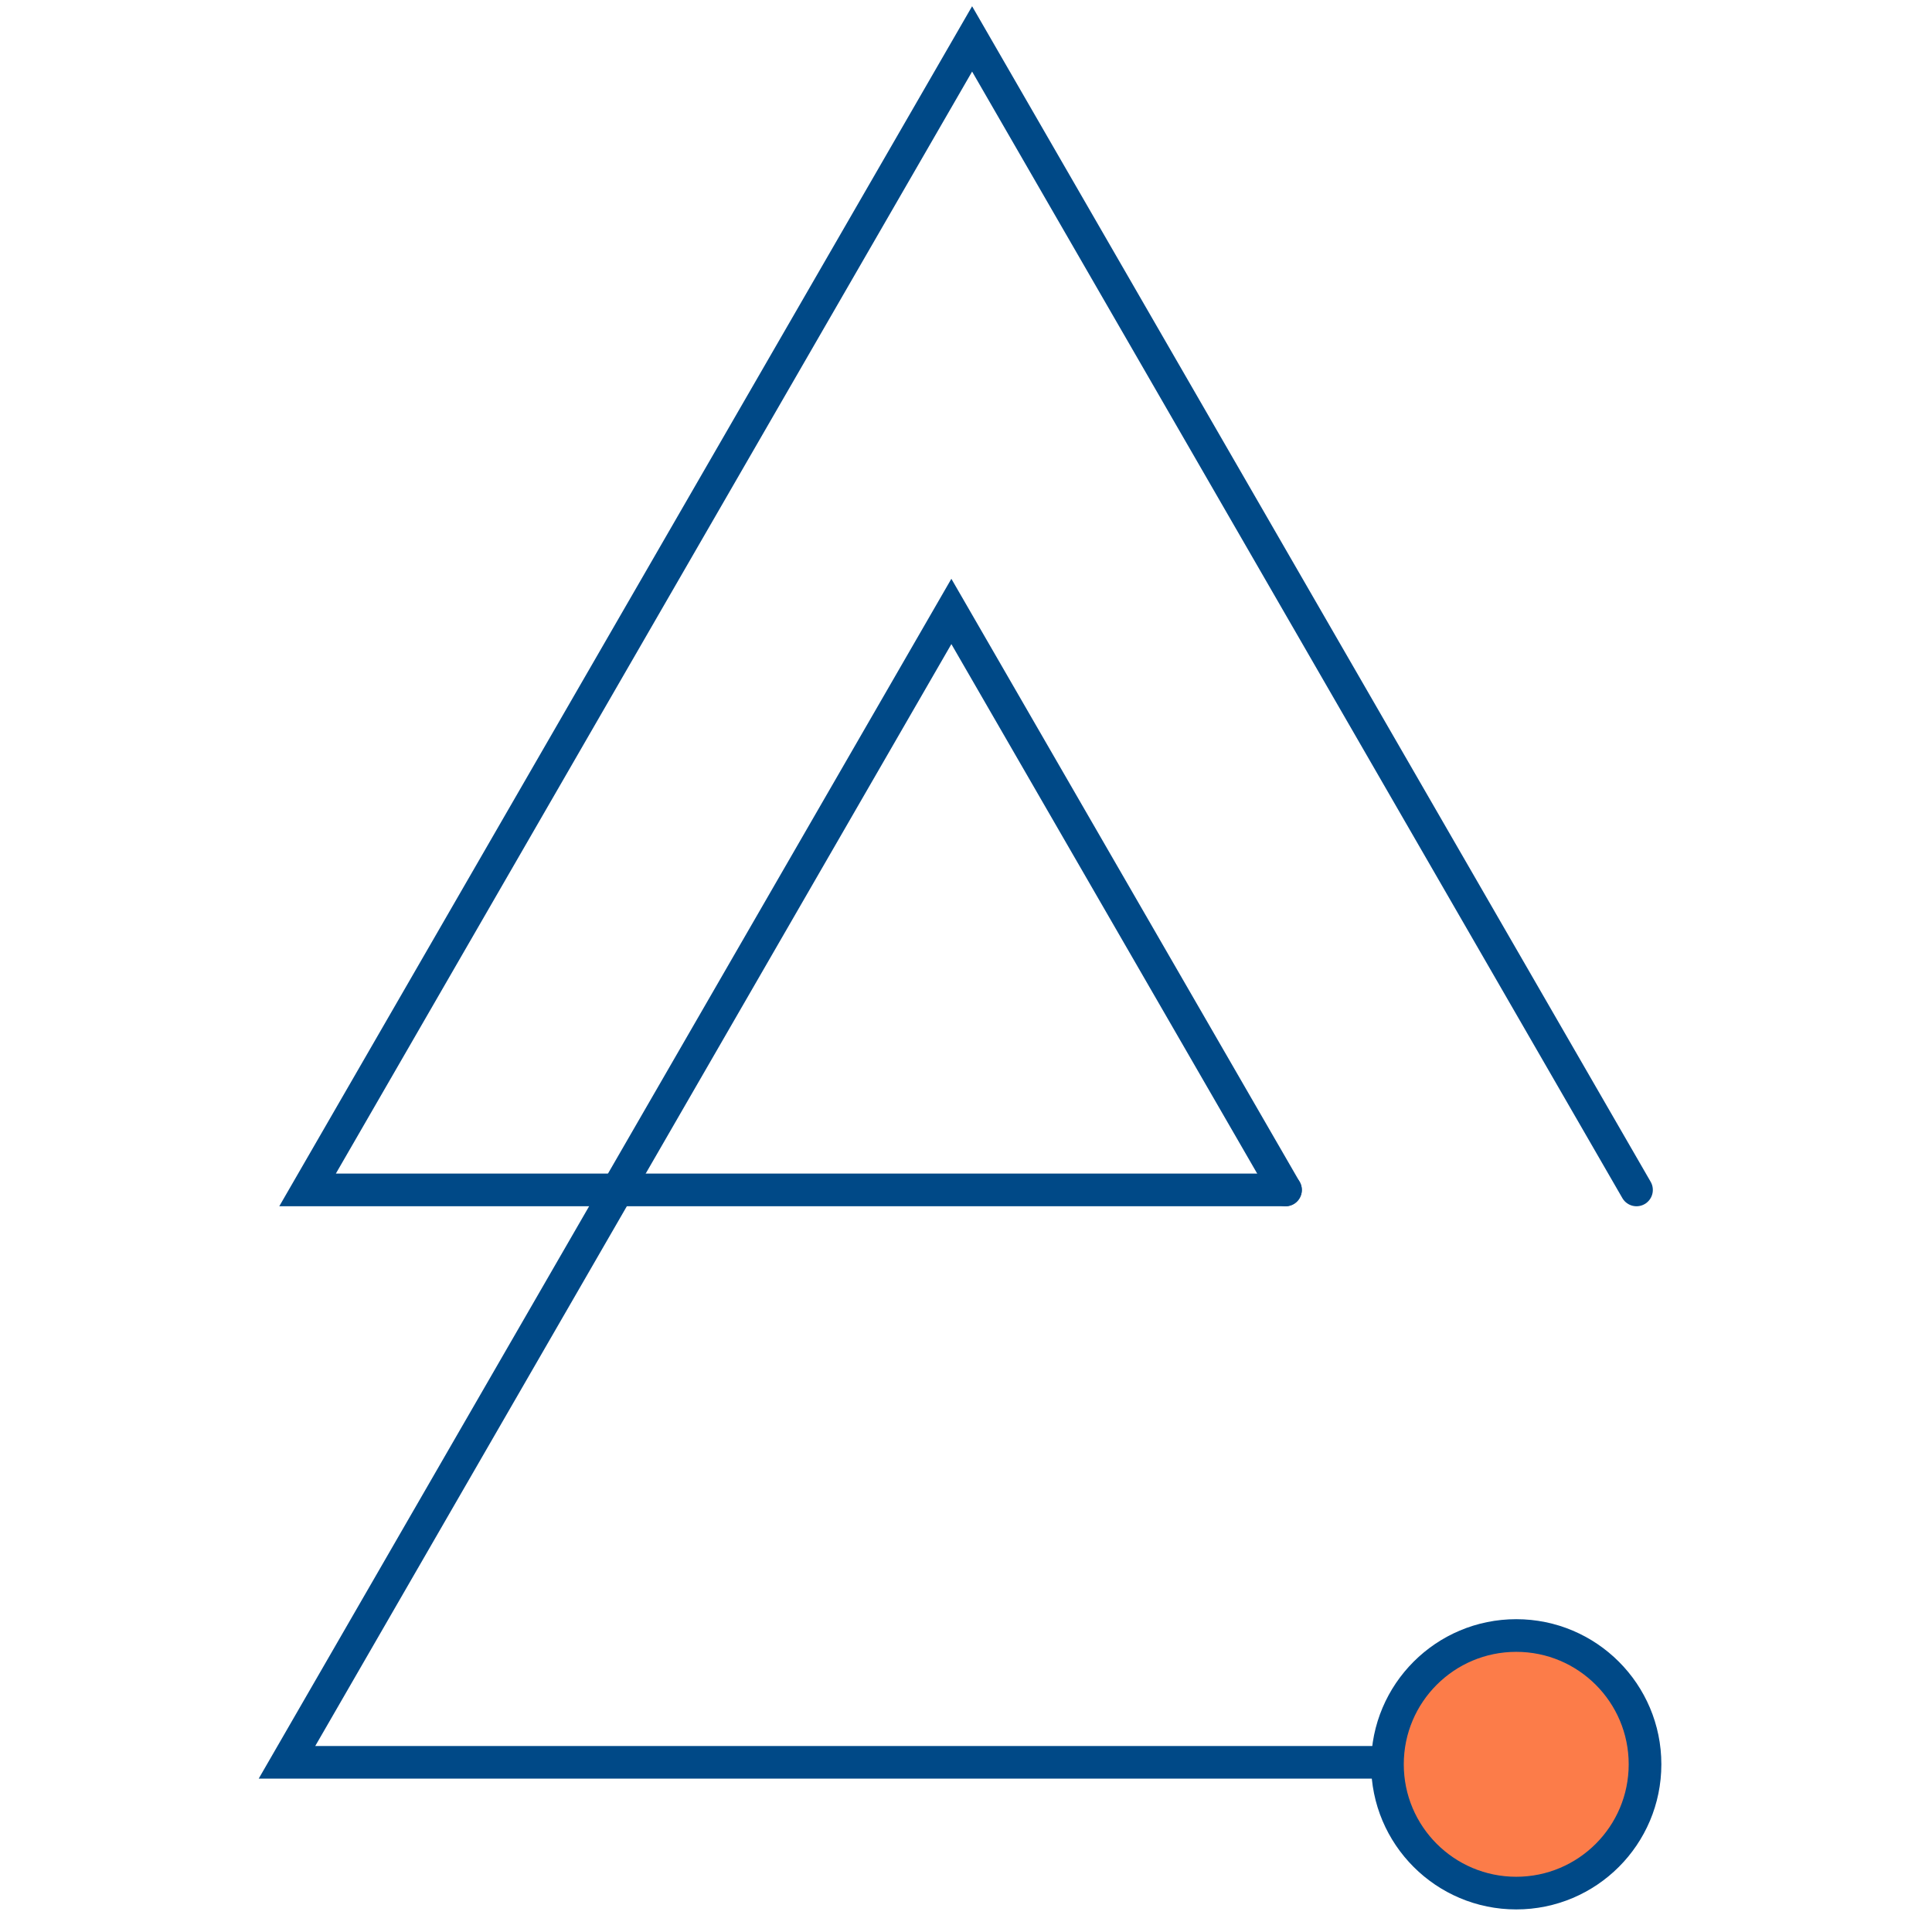
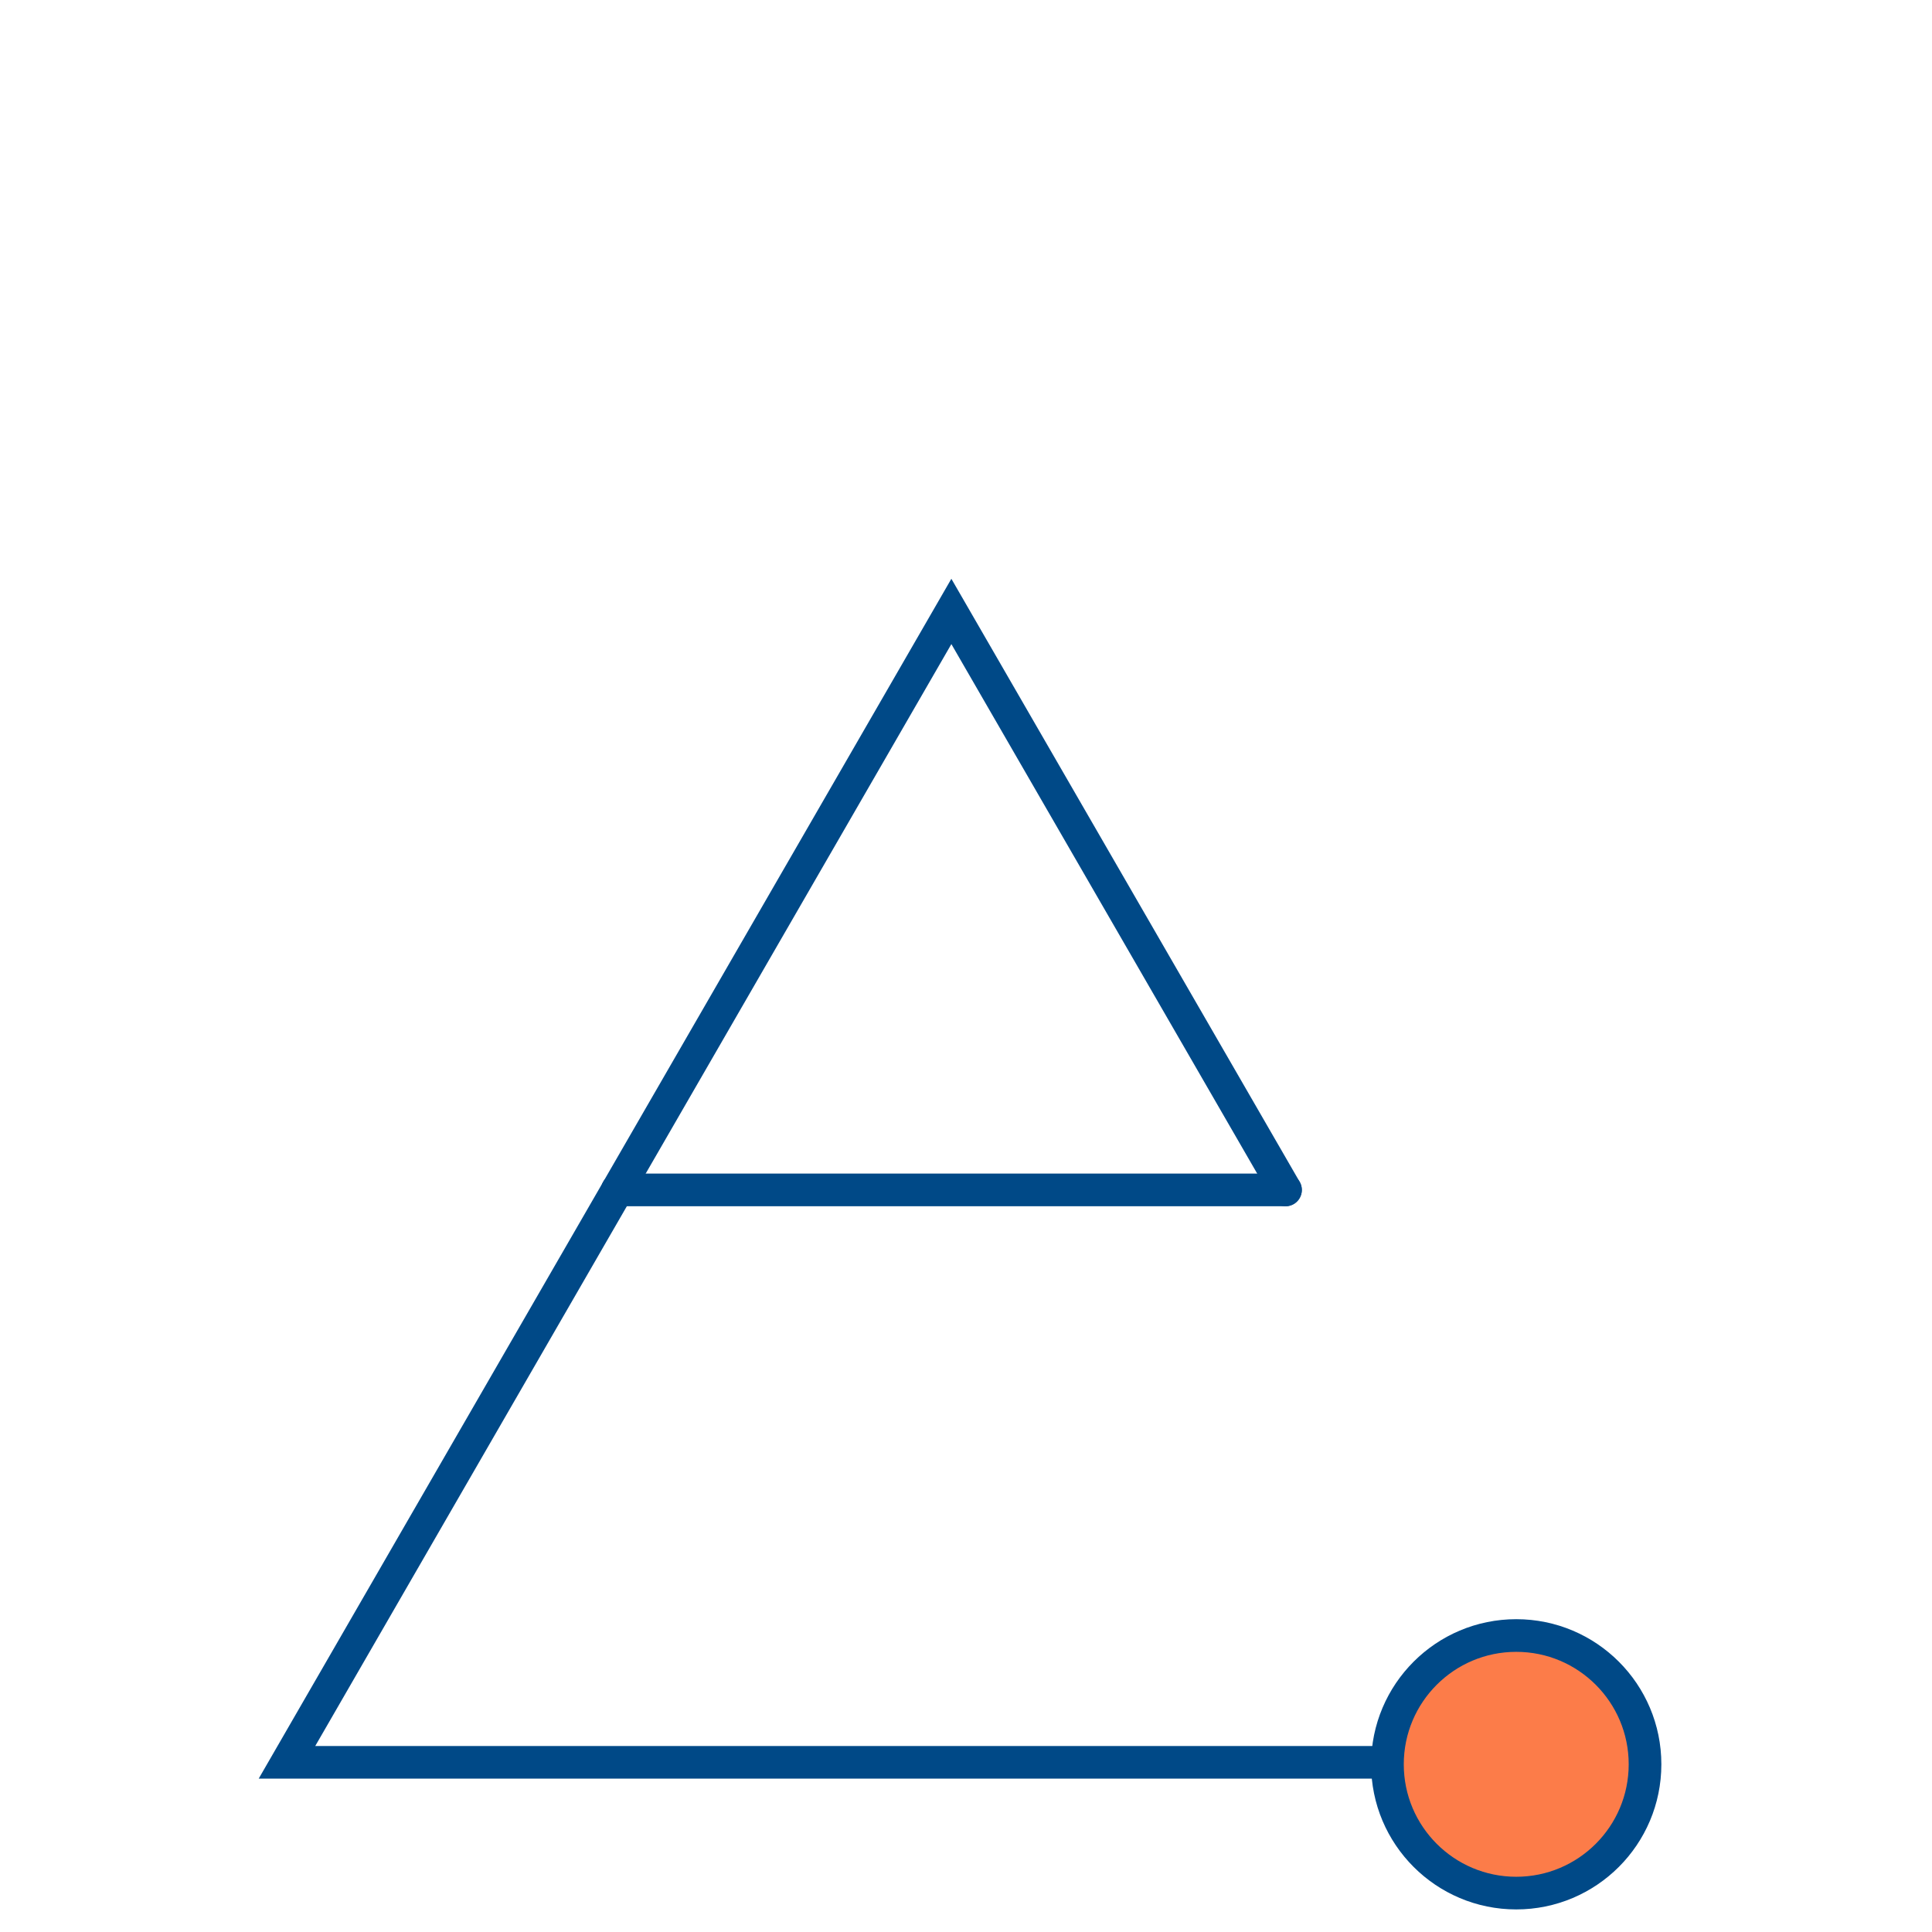
<svg xmlns="http://www.w3.org/2000/svg" id="Capa_1" data-name="Capa 1" viewBox="0 0 136.06 136.06">
  <defs>
    <style>
      .cls-1 {
        fill: none;
        stroke: #004987;
        stroke-linecap: round;
        stroke-miterlimit: 10;
        stroke-width: 2.3px;
      }

      .cls-2 {
        fill: #fc7c49;
        stroke-width: 0px;
      }
    </style>
  </defs>
  <circle class="cls-2" cx="106.78" cy="124.25" r="8.74" />
  <g>
    <g>
      <line class="cls-1" x1="43.48" y1="83.8" x2="90.53" y2="83.8" />
-       <polyline class="cls-1" points="43.48 83.8 21.66 83.8 68.46 2.74 115.25 83.8" />
      <polyline class="cls-1" points="43.48 83.8 20.21 124.11 97.25 124.11" />
      <polyline class="cls-1" points="43.48 83.8 67 43.06 90.53 83.8" />
    </g>
    <circle class="cls-1" cx="106.78" cy="124.25" r="9.07" />
  </g>
</svg>